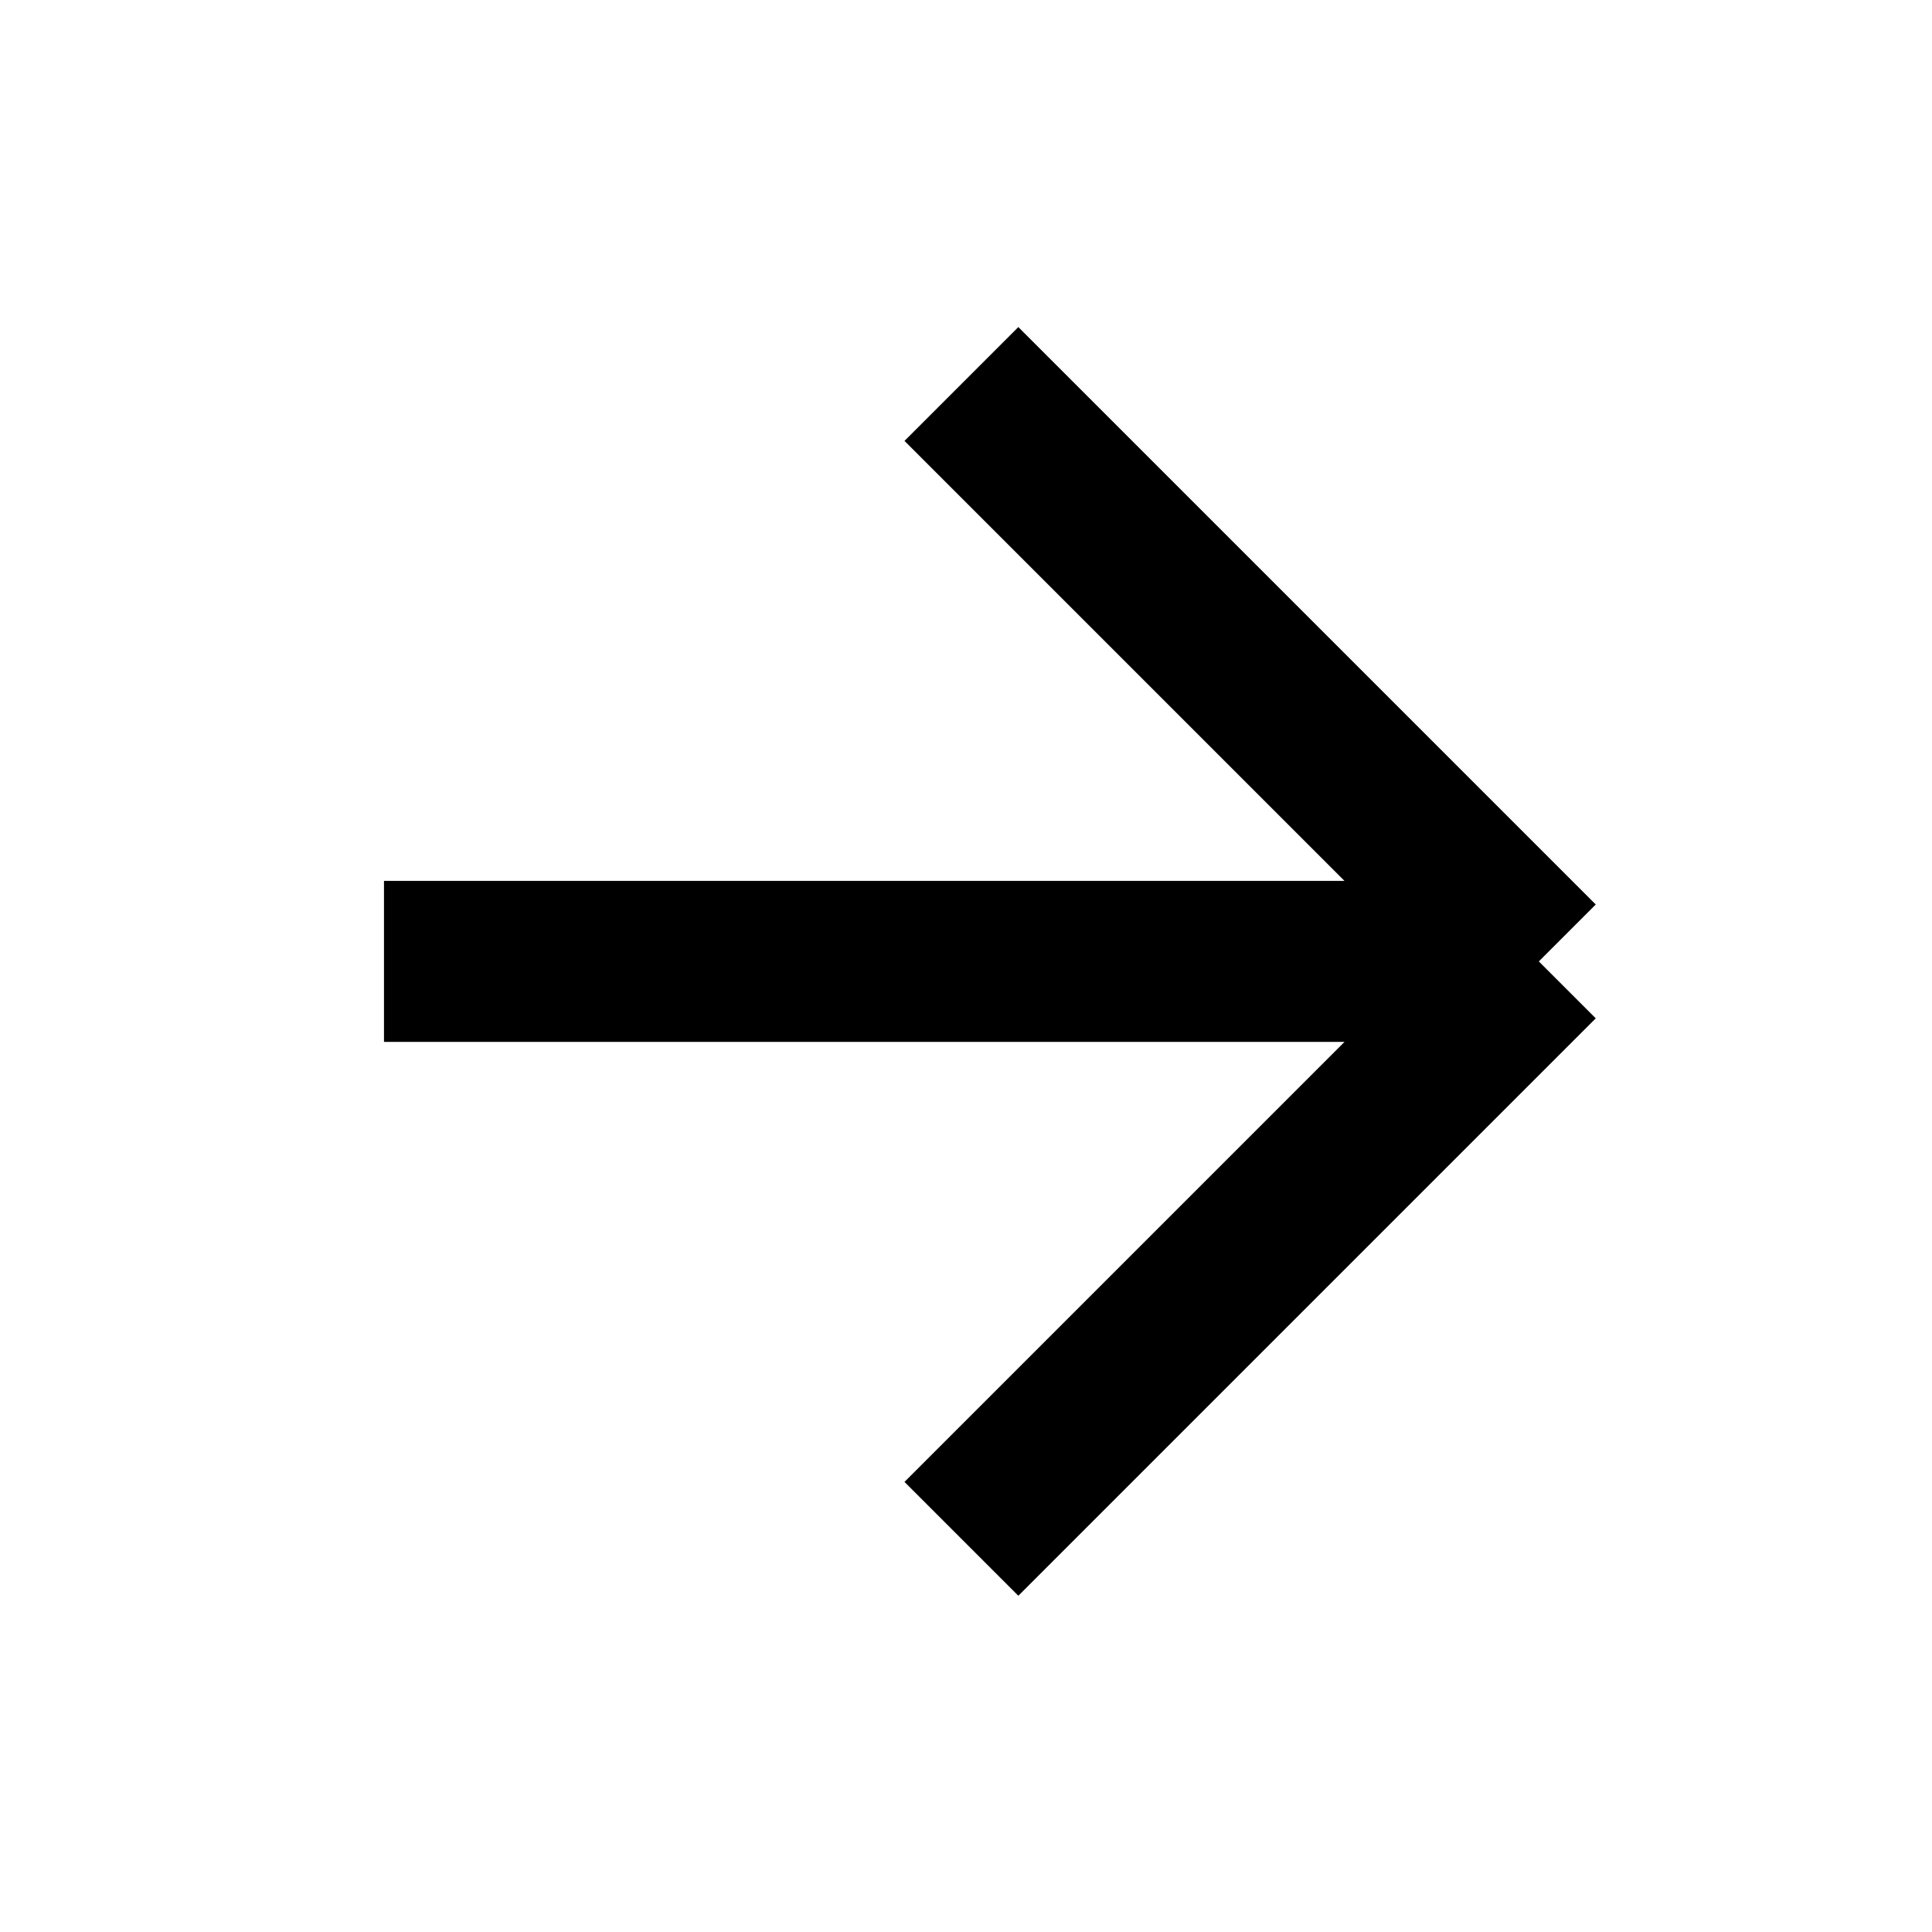
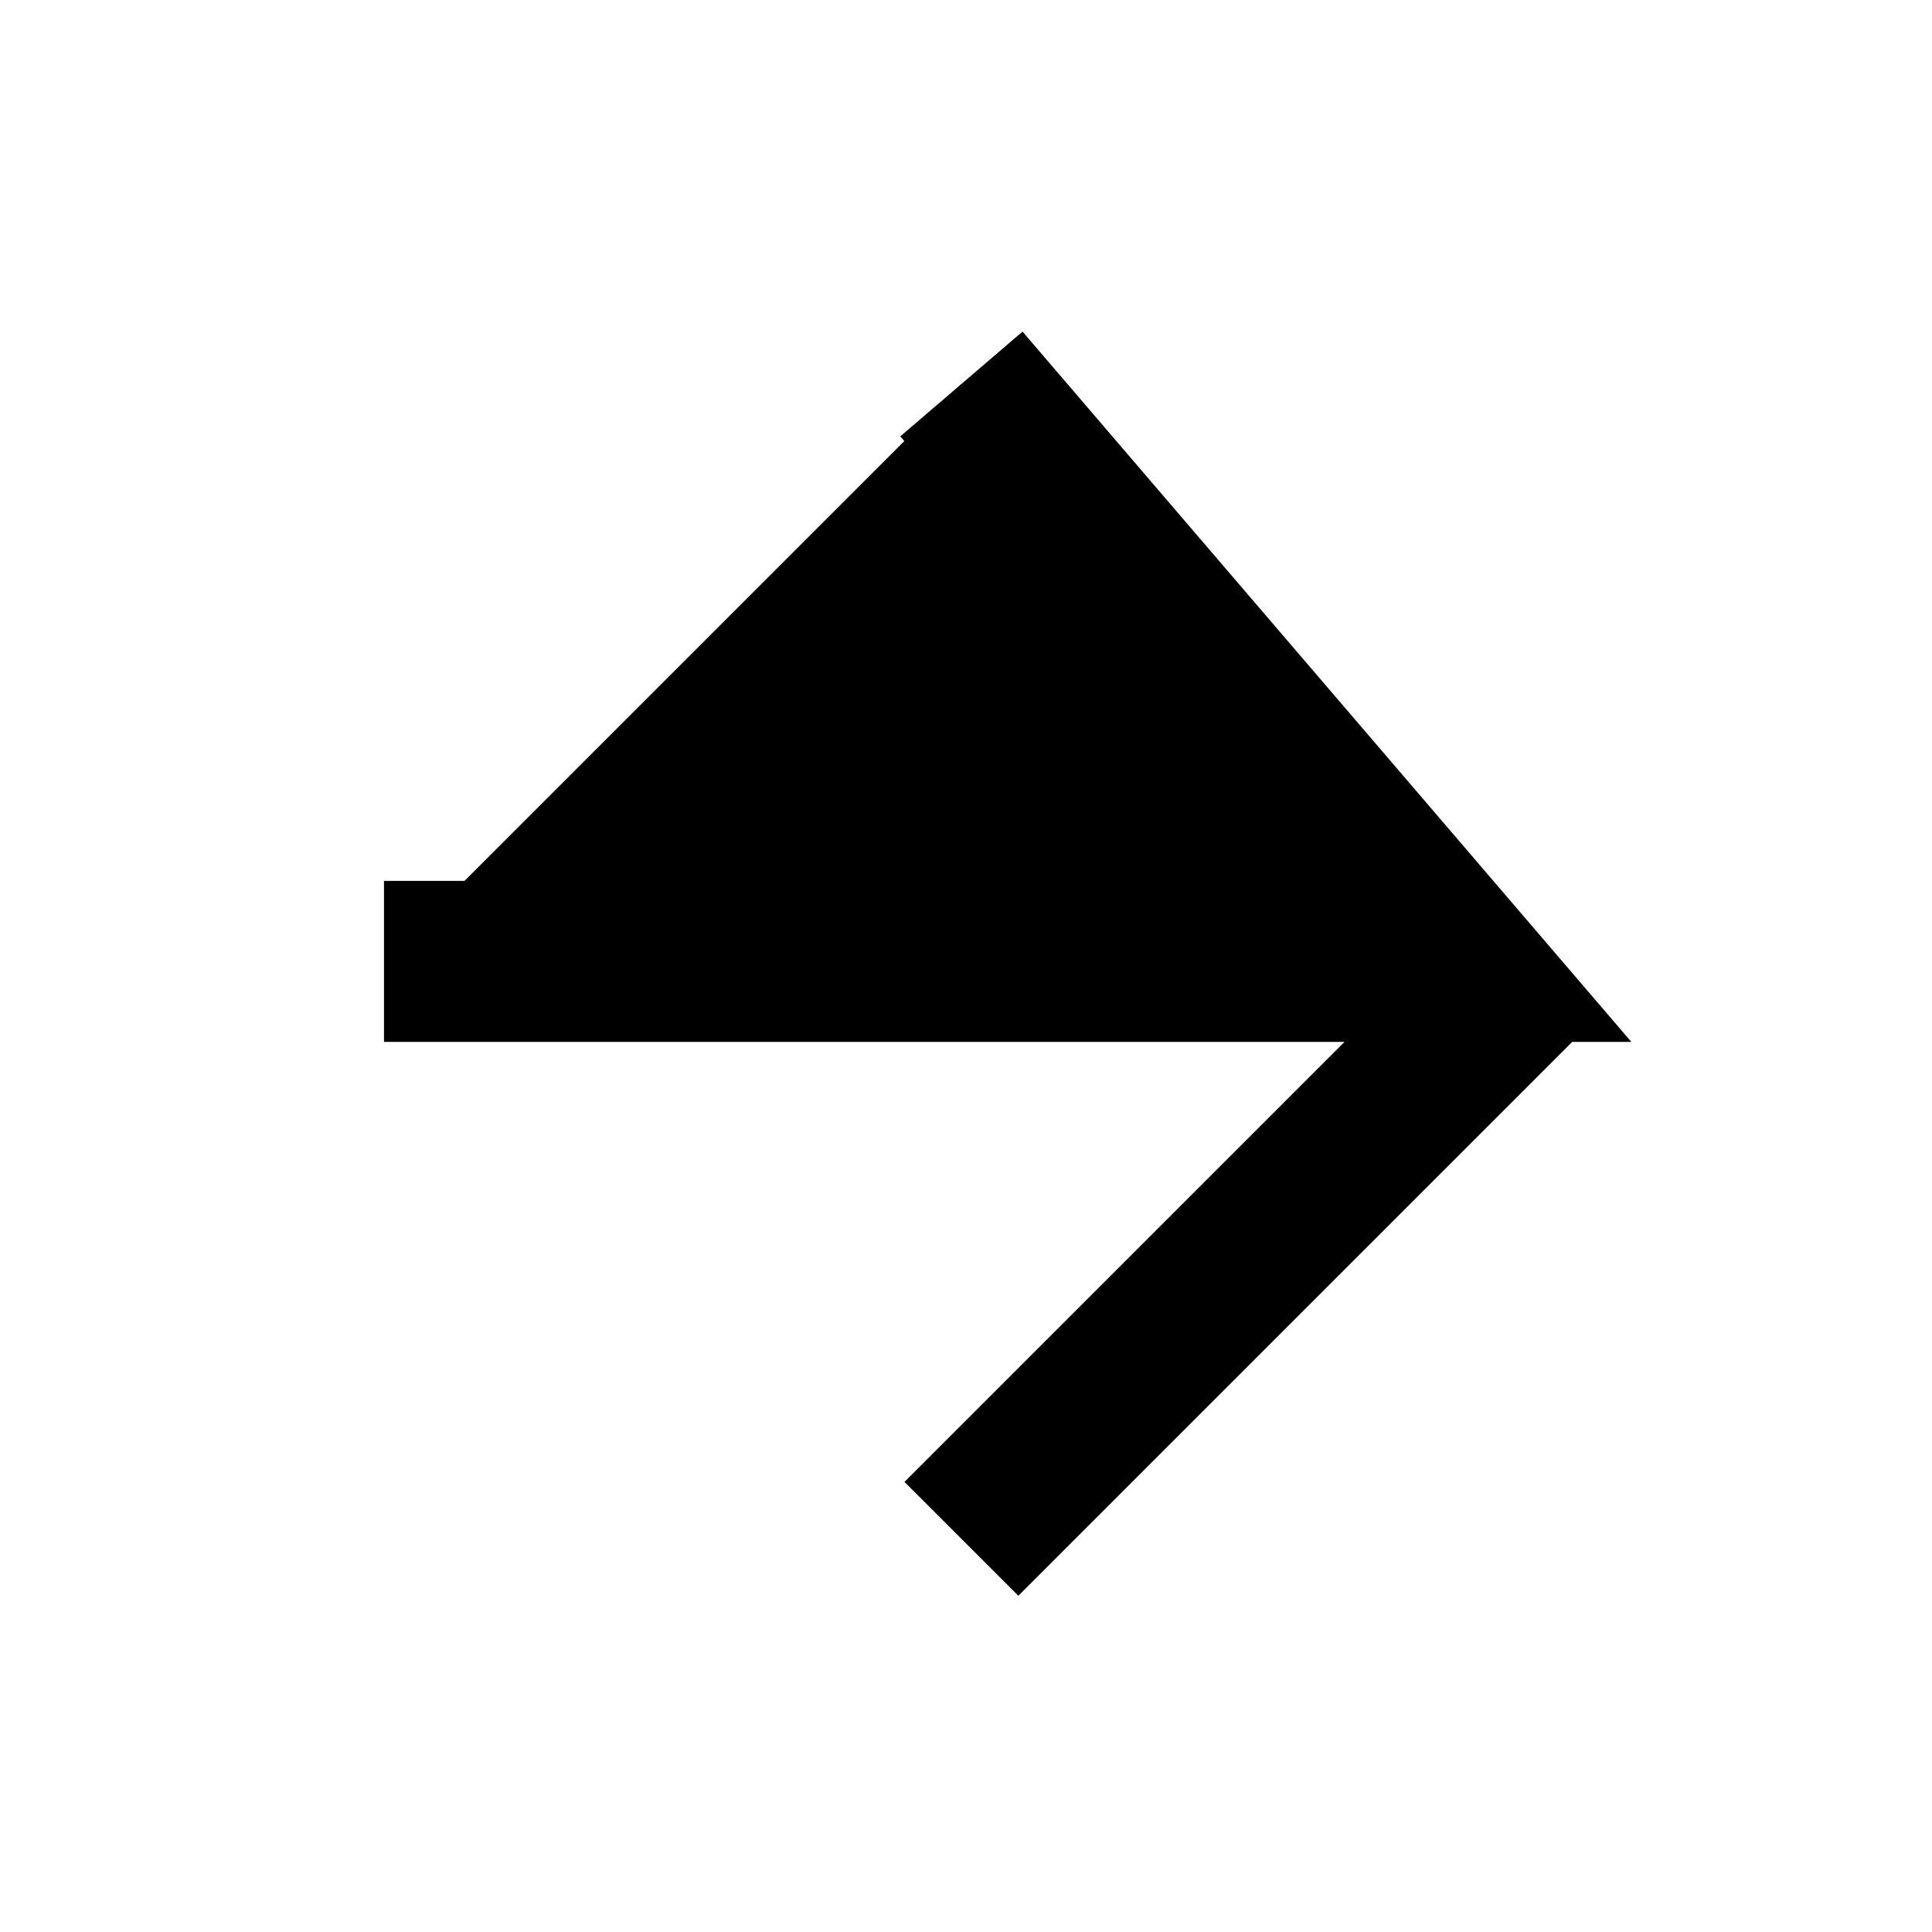
<svg xmlns="http://www.w3.org/2000/svg" viewBox="0 0 24 24">
-   <path d="M4.77 11.943h13.321m1.025 0L11.943 4.77m7.173 7.173-7.173 7.173" stroke="#000" stroke-width="2" />
+   <path d="M4.77 11.943h13.321L11.943 4.77m7.173 7.173-7.173 7.173" stroke="#000" stroke-width="2" />
</svg>